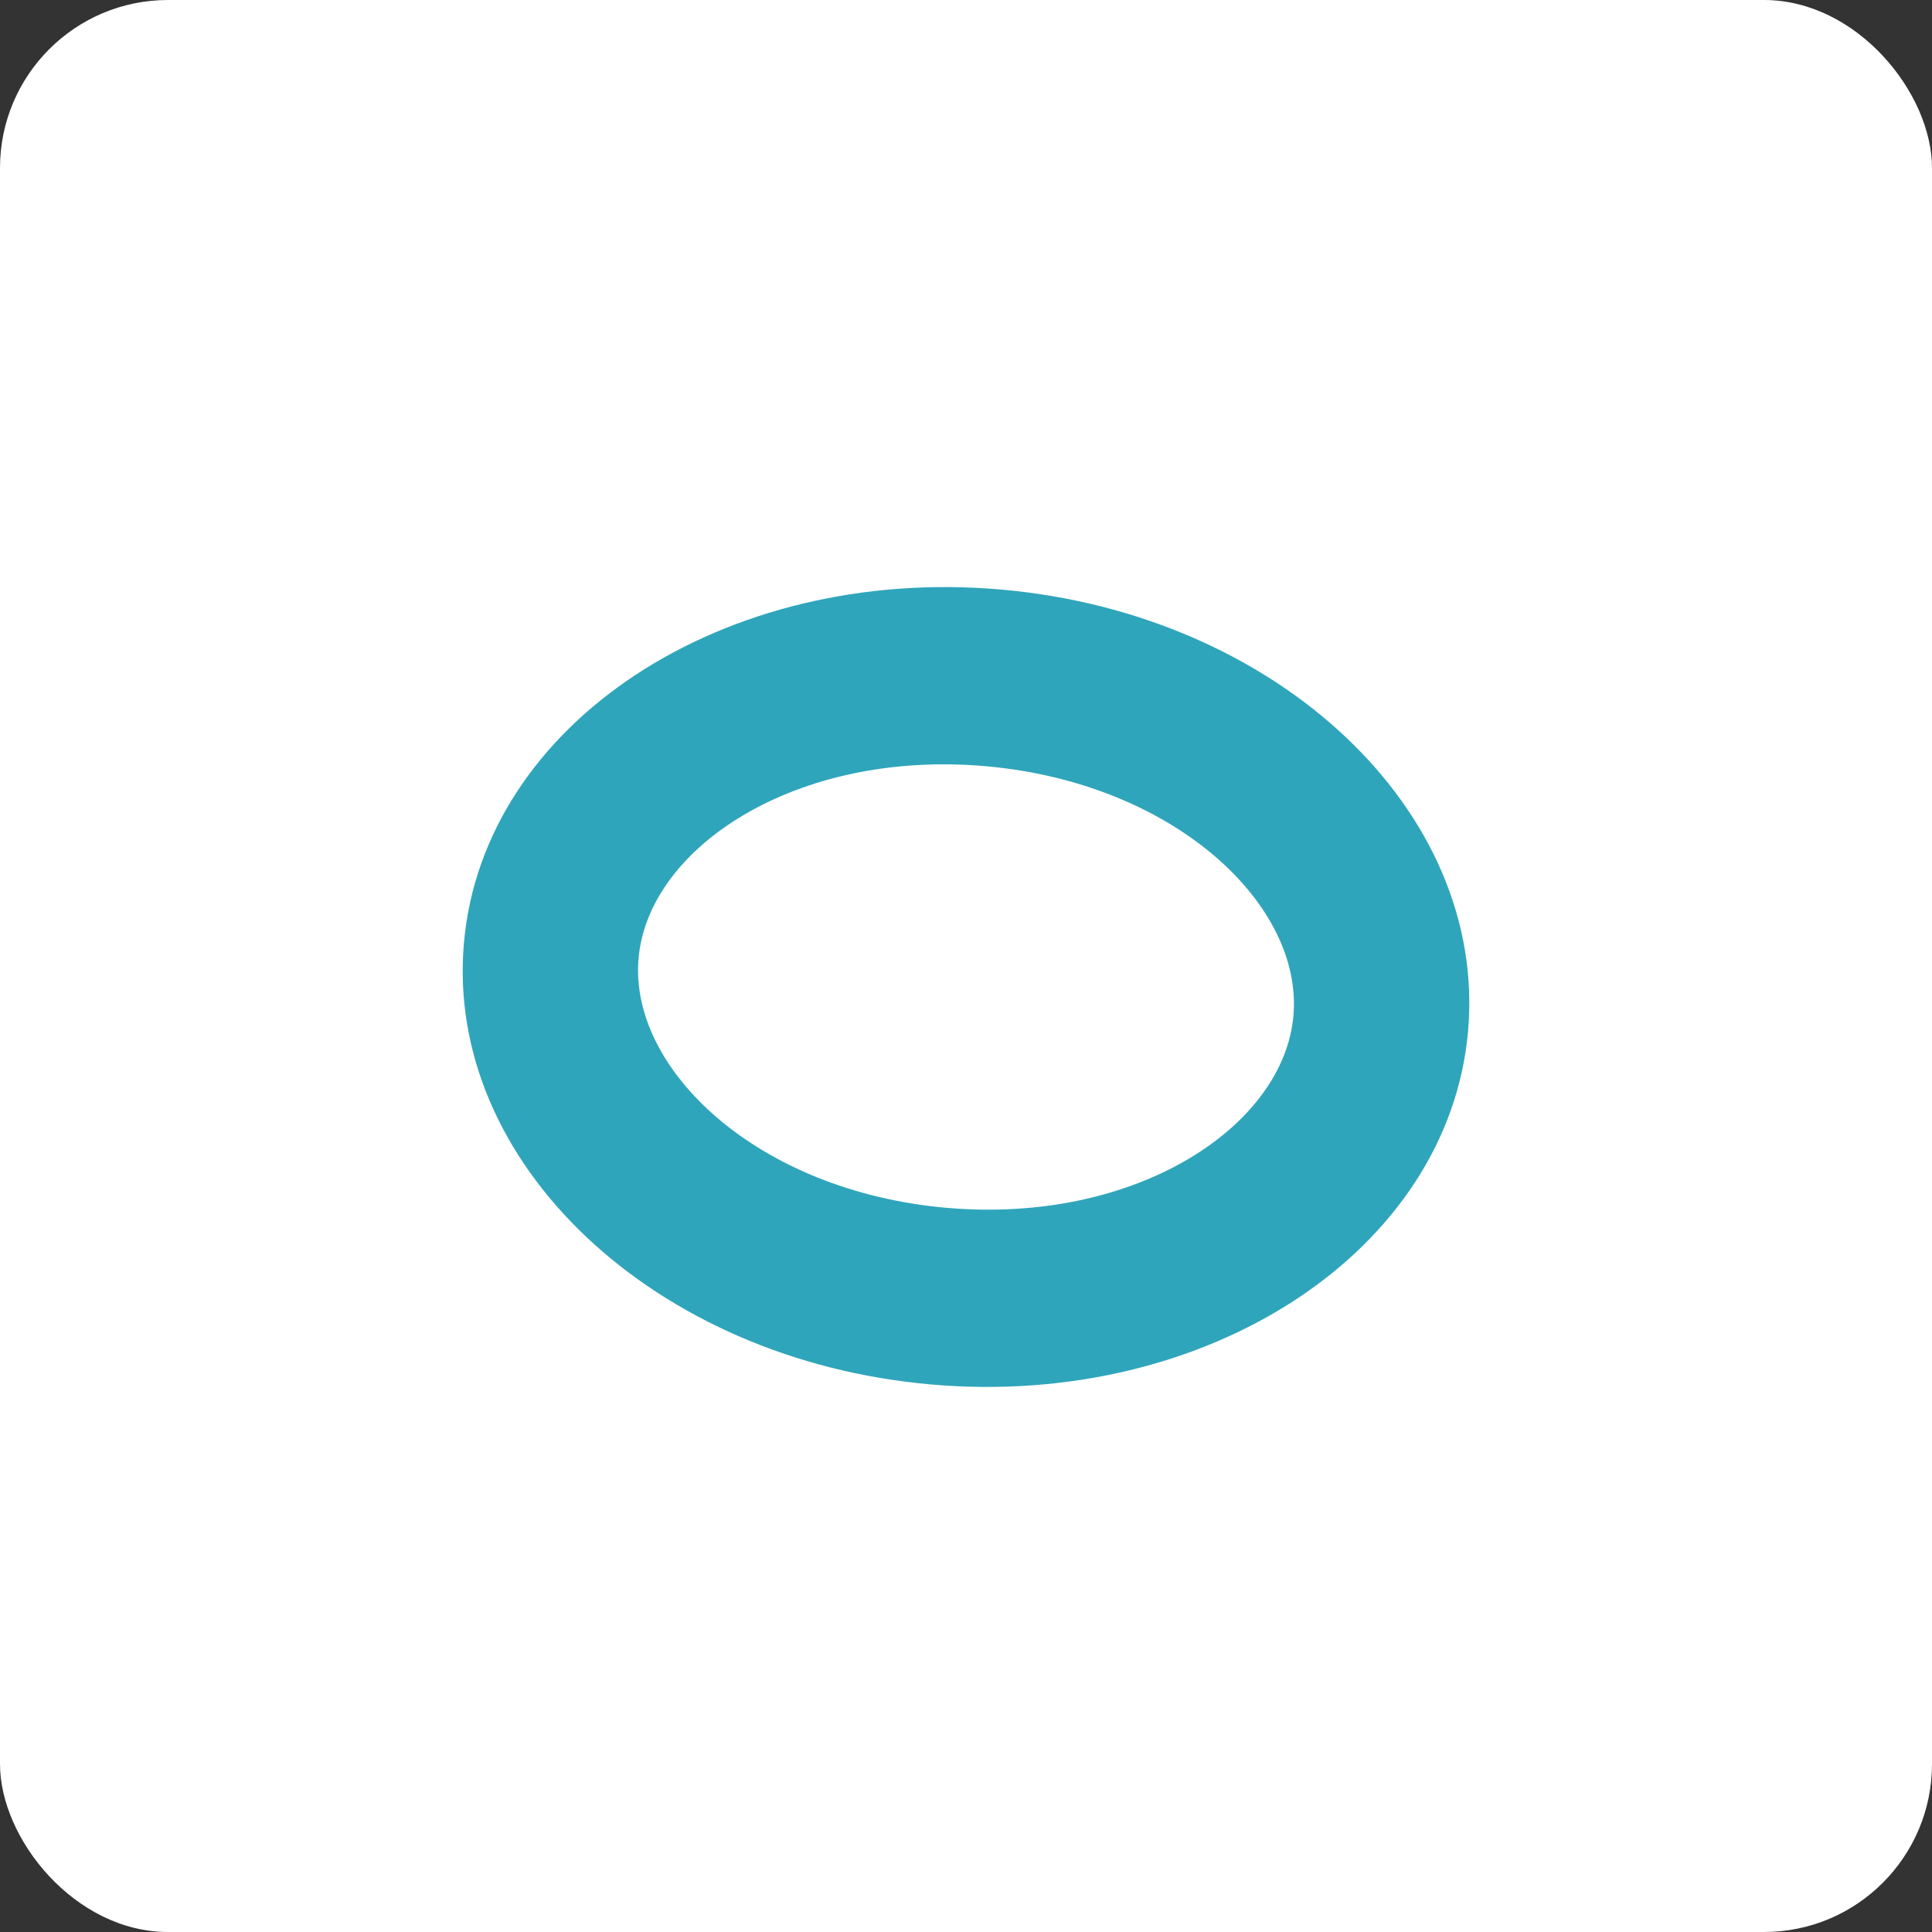
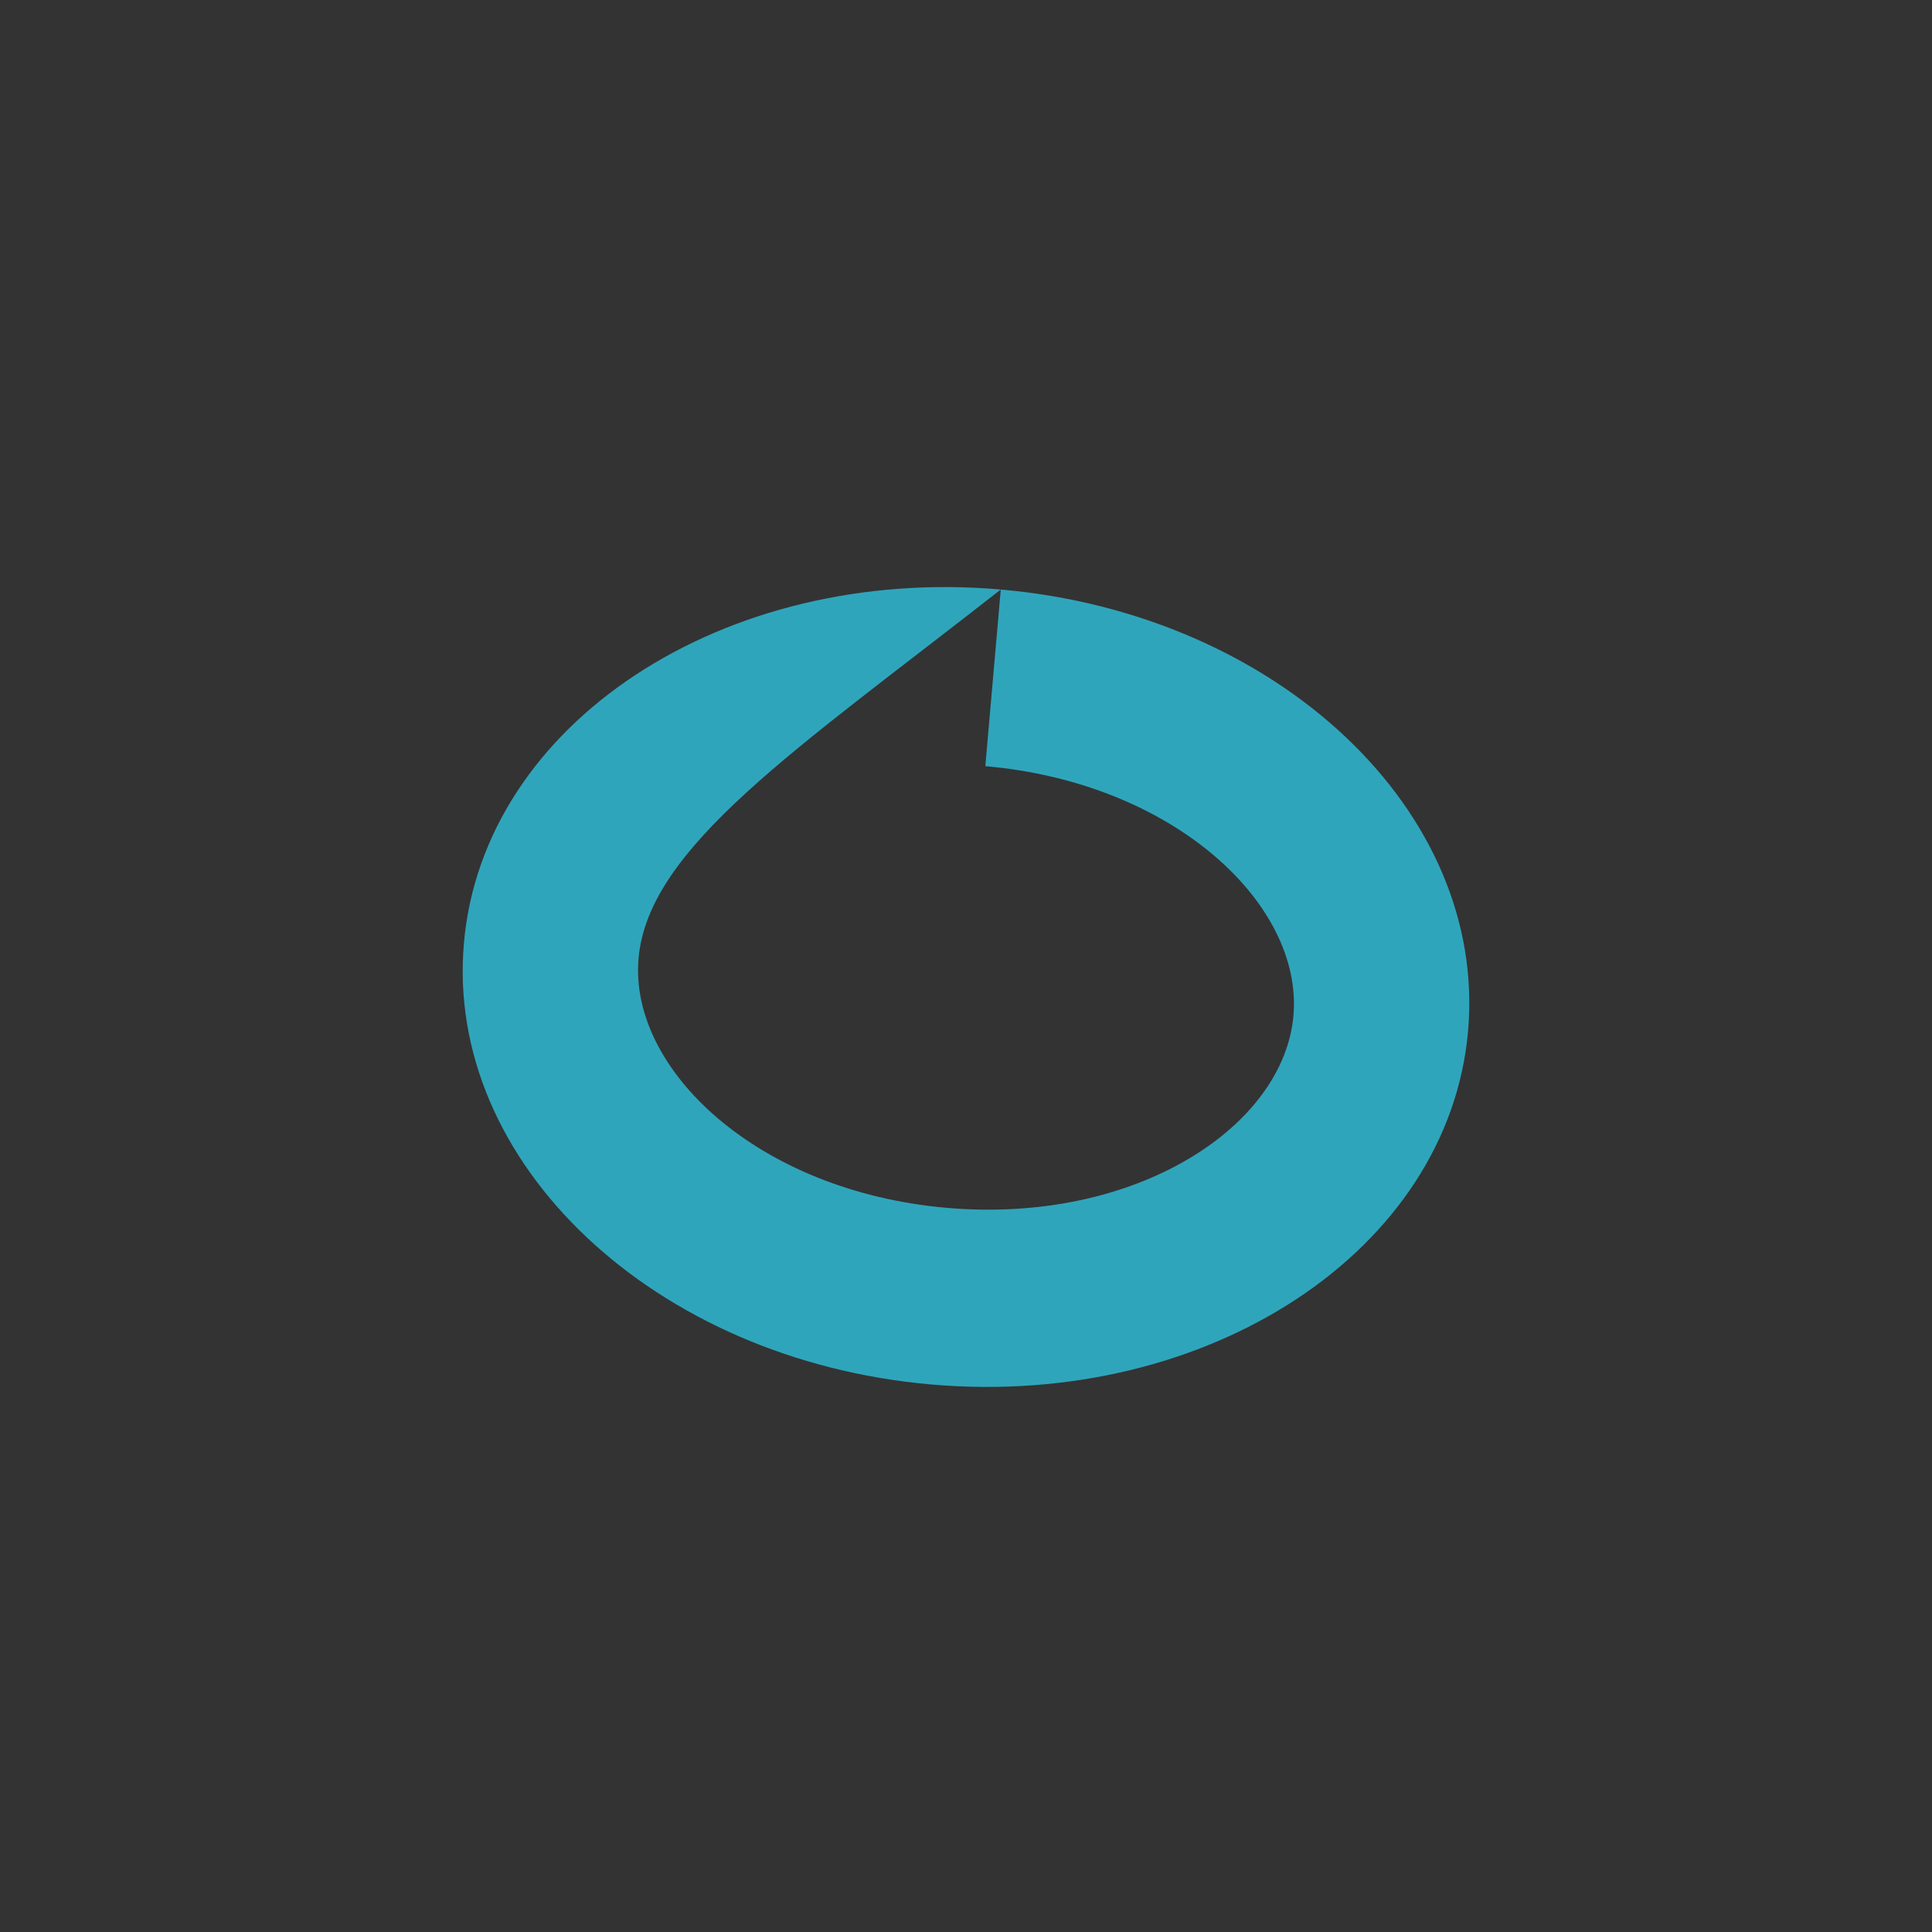
<svg xmlns="http://www.w3.org/2000/svg" width="46px" height="46px" viewBox="0 0 46 46" version="1.1">
  <rect x="0" y="0" width="46" height="46" fill="#333333" stroke="none" />
  <g id="Page-15-(2020-Q4)" stroke="none" stroke-width="1" fill="none" fill-rule="evenodd">
    <g id="linkody" fill-rule="nonzero">
-       <rect id="zohovault-copy" fill="#FFFFFF" x="0" y="0" width="46" height="46" rx="4" />
-       <path d="M23,14 C29.627,14 35,18.253 35,23.5 C35,28.747 29.627,33 23,33 C16.373,33 11,28.747 11,23.5 C11,18.253 16.373,14 23,14 Z M23,18.222 C18.485,18.222 15.174,20.843 15.174,23.5 C15.174,26.157 18.485,28.778 23,28.778 C27.515,28.778 30.826,26.157 30.826,23.5 C30.826,20.843 27.515,18.222 23,18.222 Z" id="Oval" fill="#2FA5BB" transform="translate(23, 23.5) rotate(5) translate(-23, -23.5) " />
+       <path d="M23,14 C29.627,14 35,18.253 35,23.5 C35,28.747 29.627,33 23,33 C16.373,33 11,28.747 11,23.5 C11,18.253 16.373,14 23,14 Z C18.485,18.222 15.174,20.843 15.174,23.5 C15.174,26.157 18.485,28.778 23,28.778 C27.515,28.778 30.826,26.157 30.826,23.5 C30.826,20.843 27.515,18.222 23,18.222 Z" id="Oval" fill="#2FA5BB" transform="translate(23, 23.5) rotate(5) translate(-23, -23.5) " />
    </g>
  </g>
</svg>